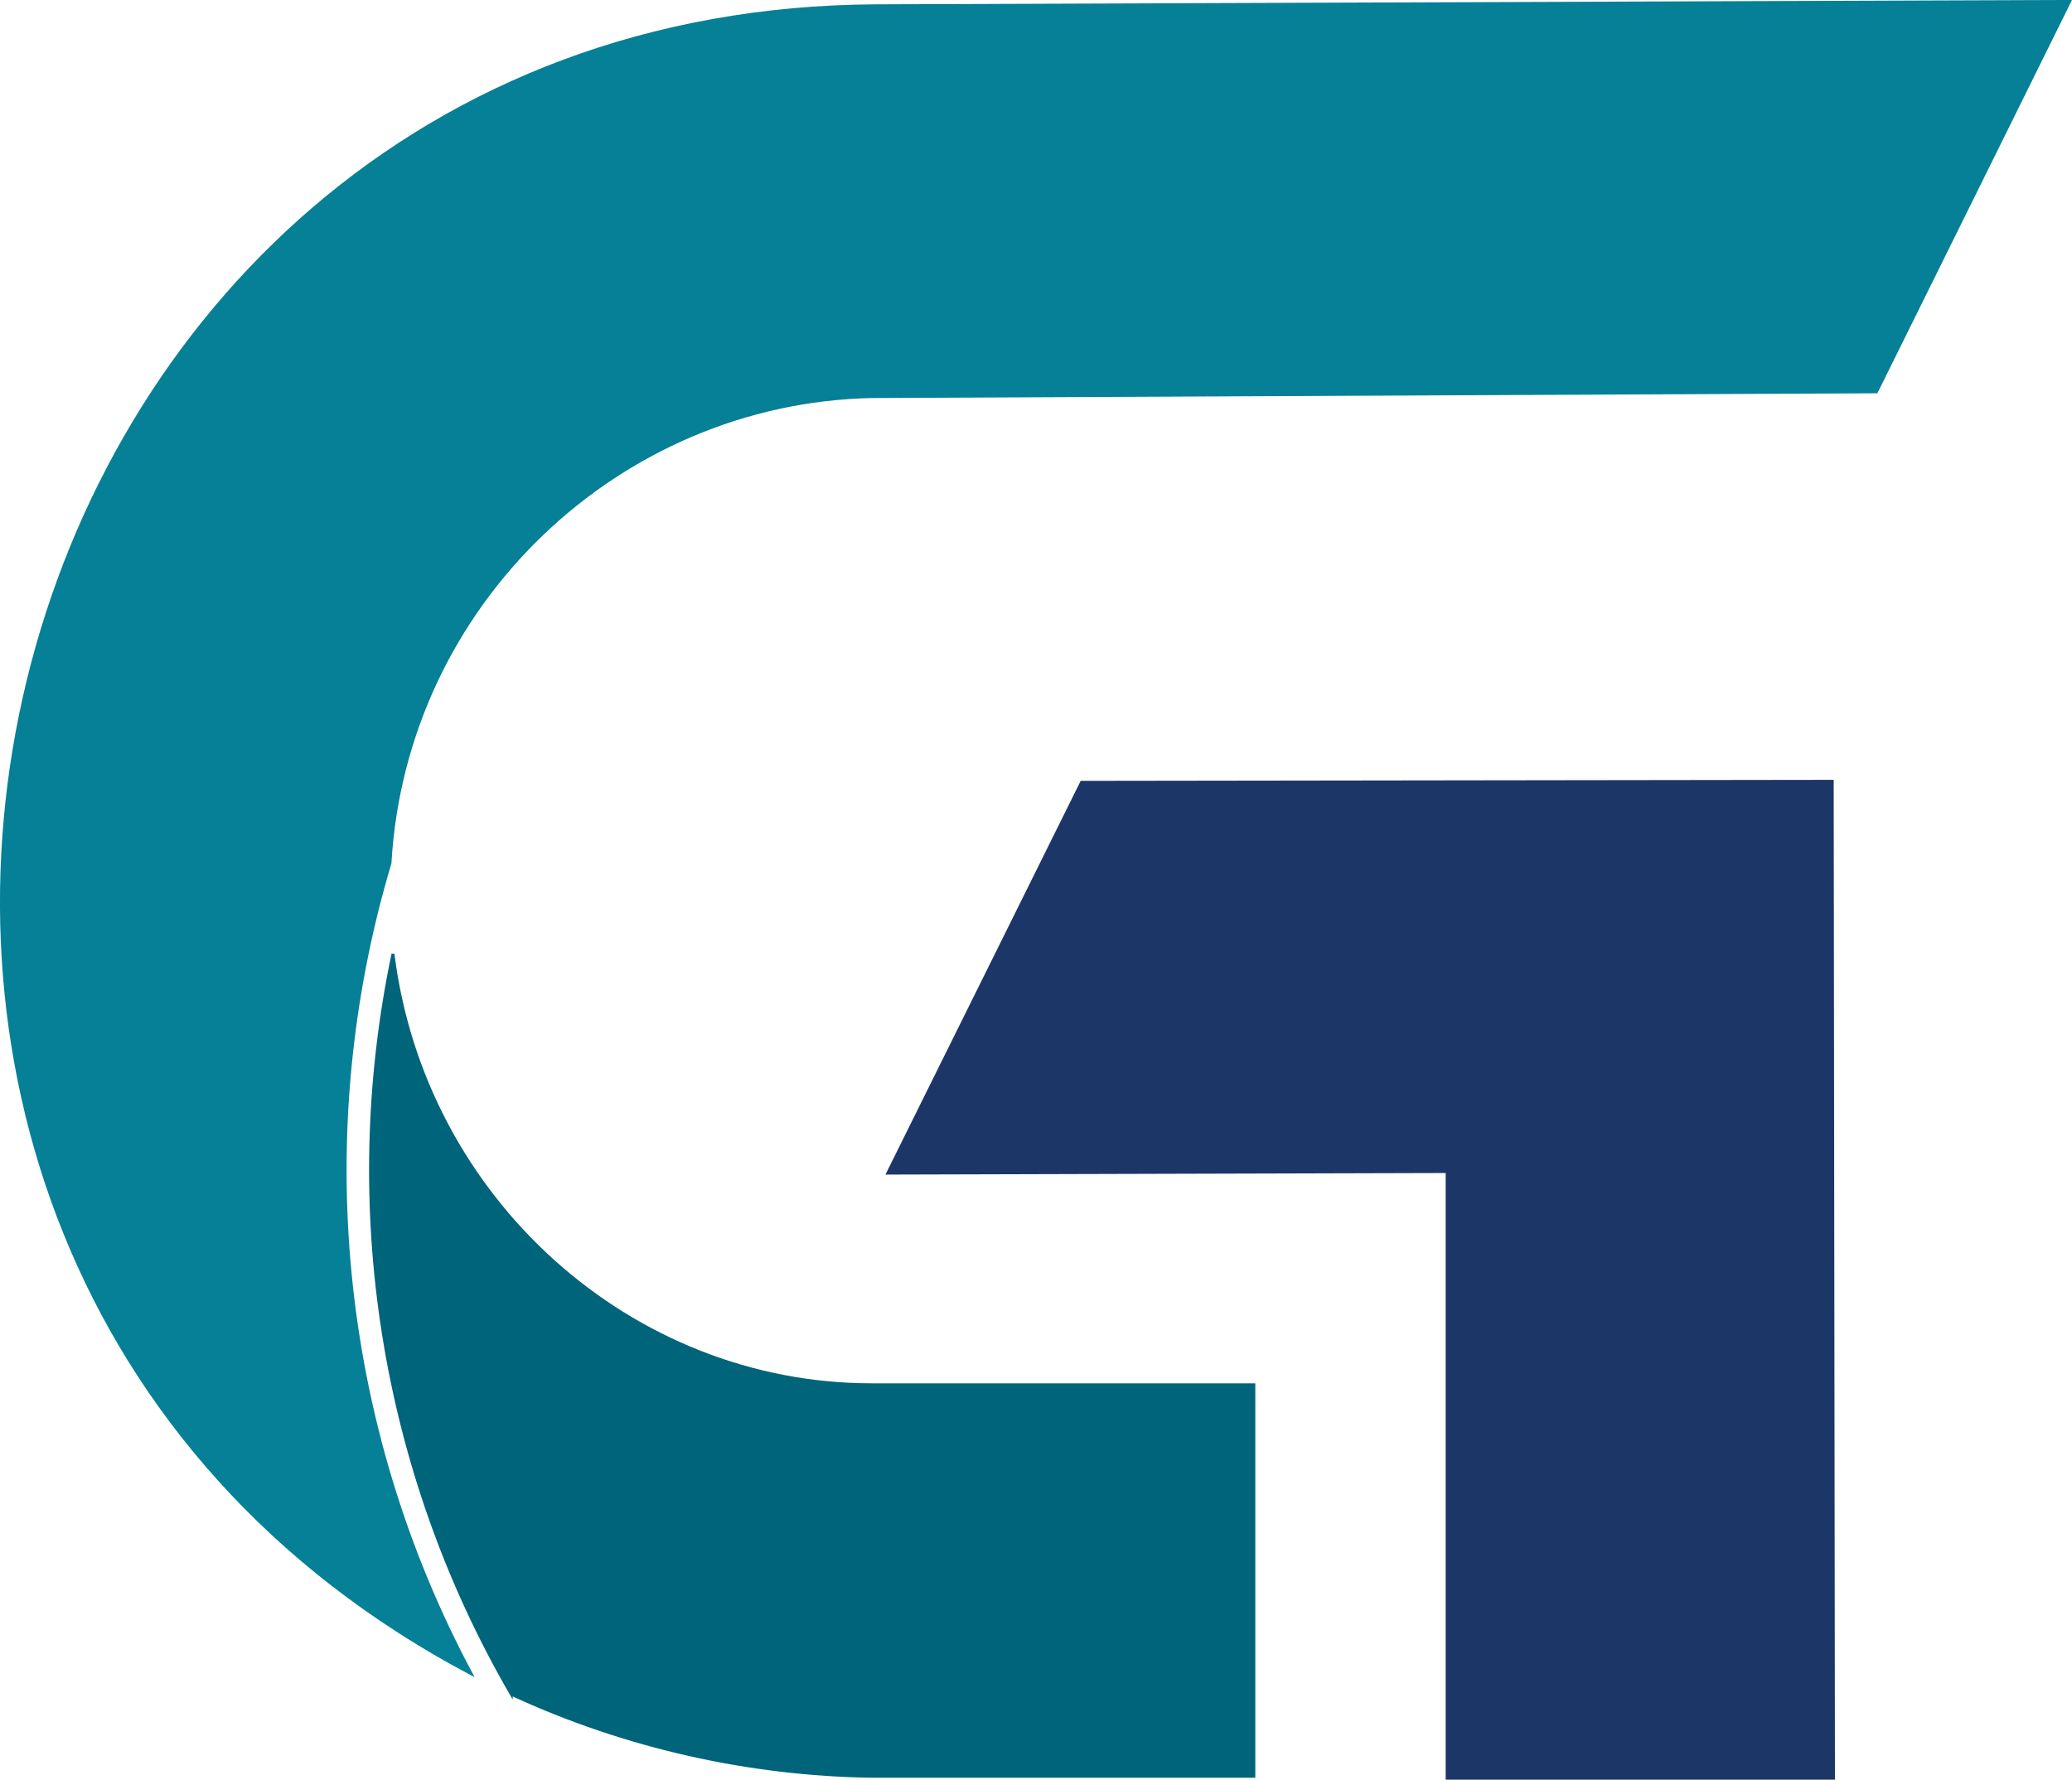
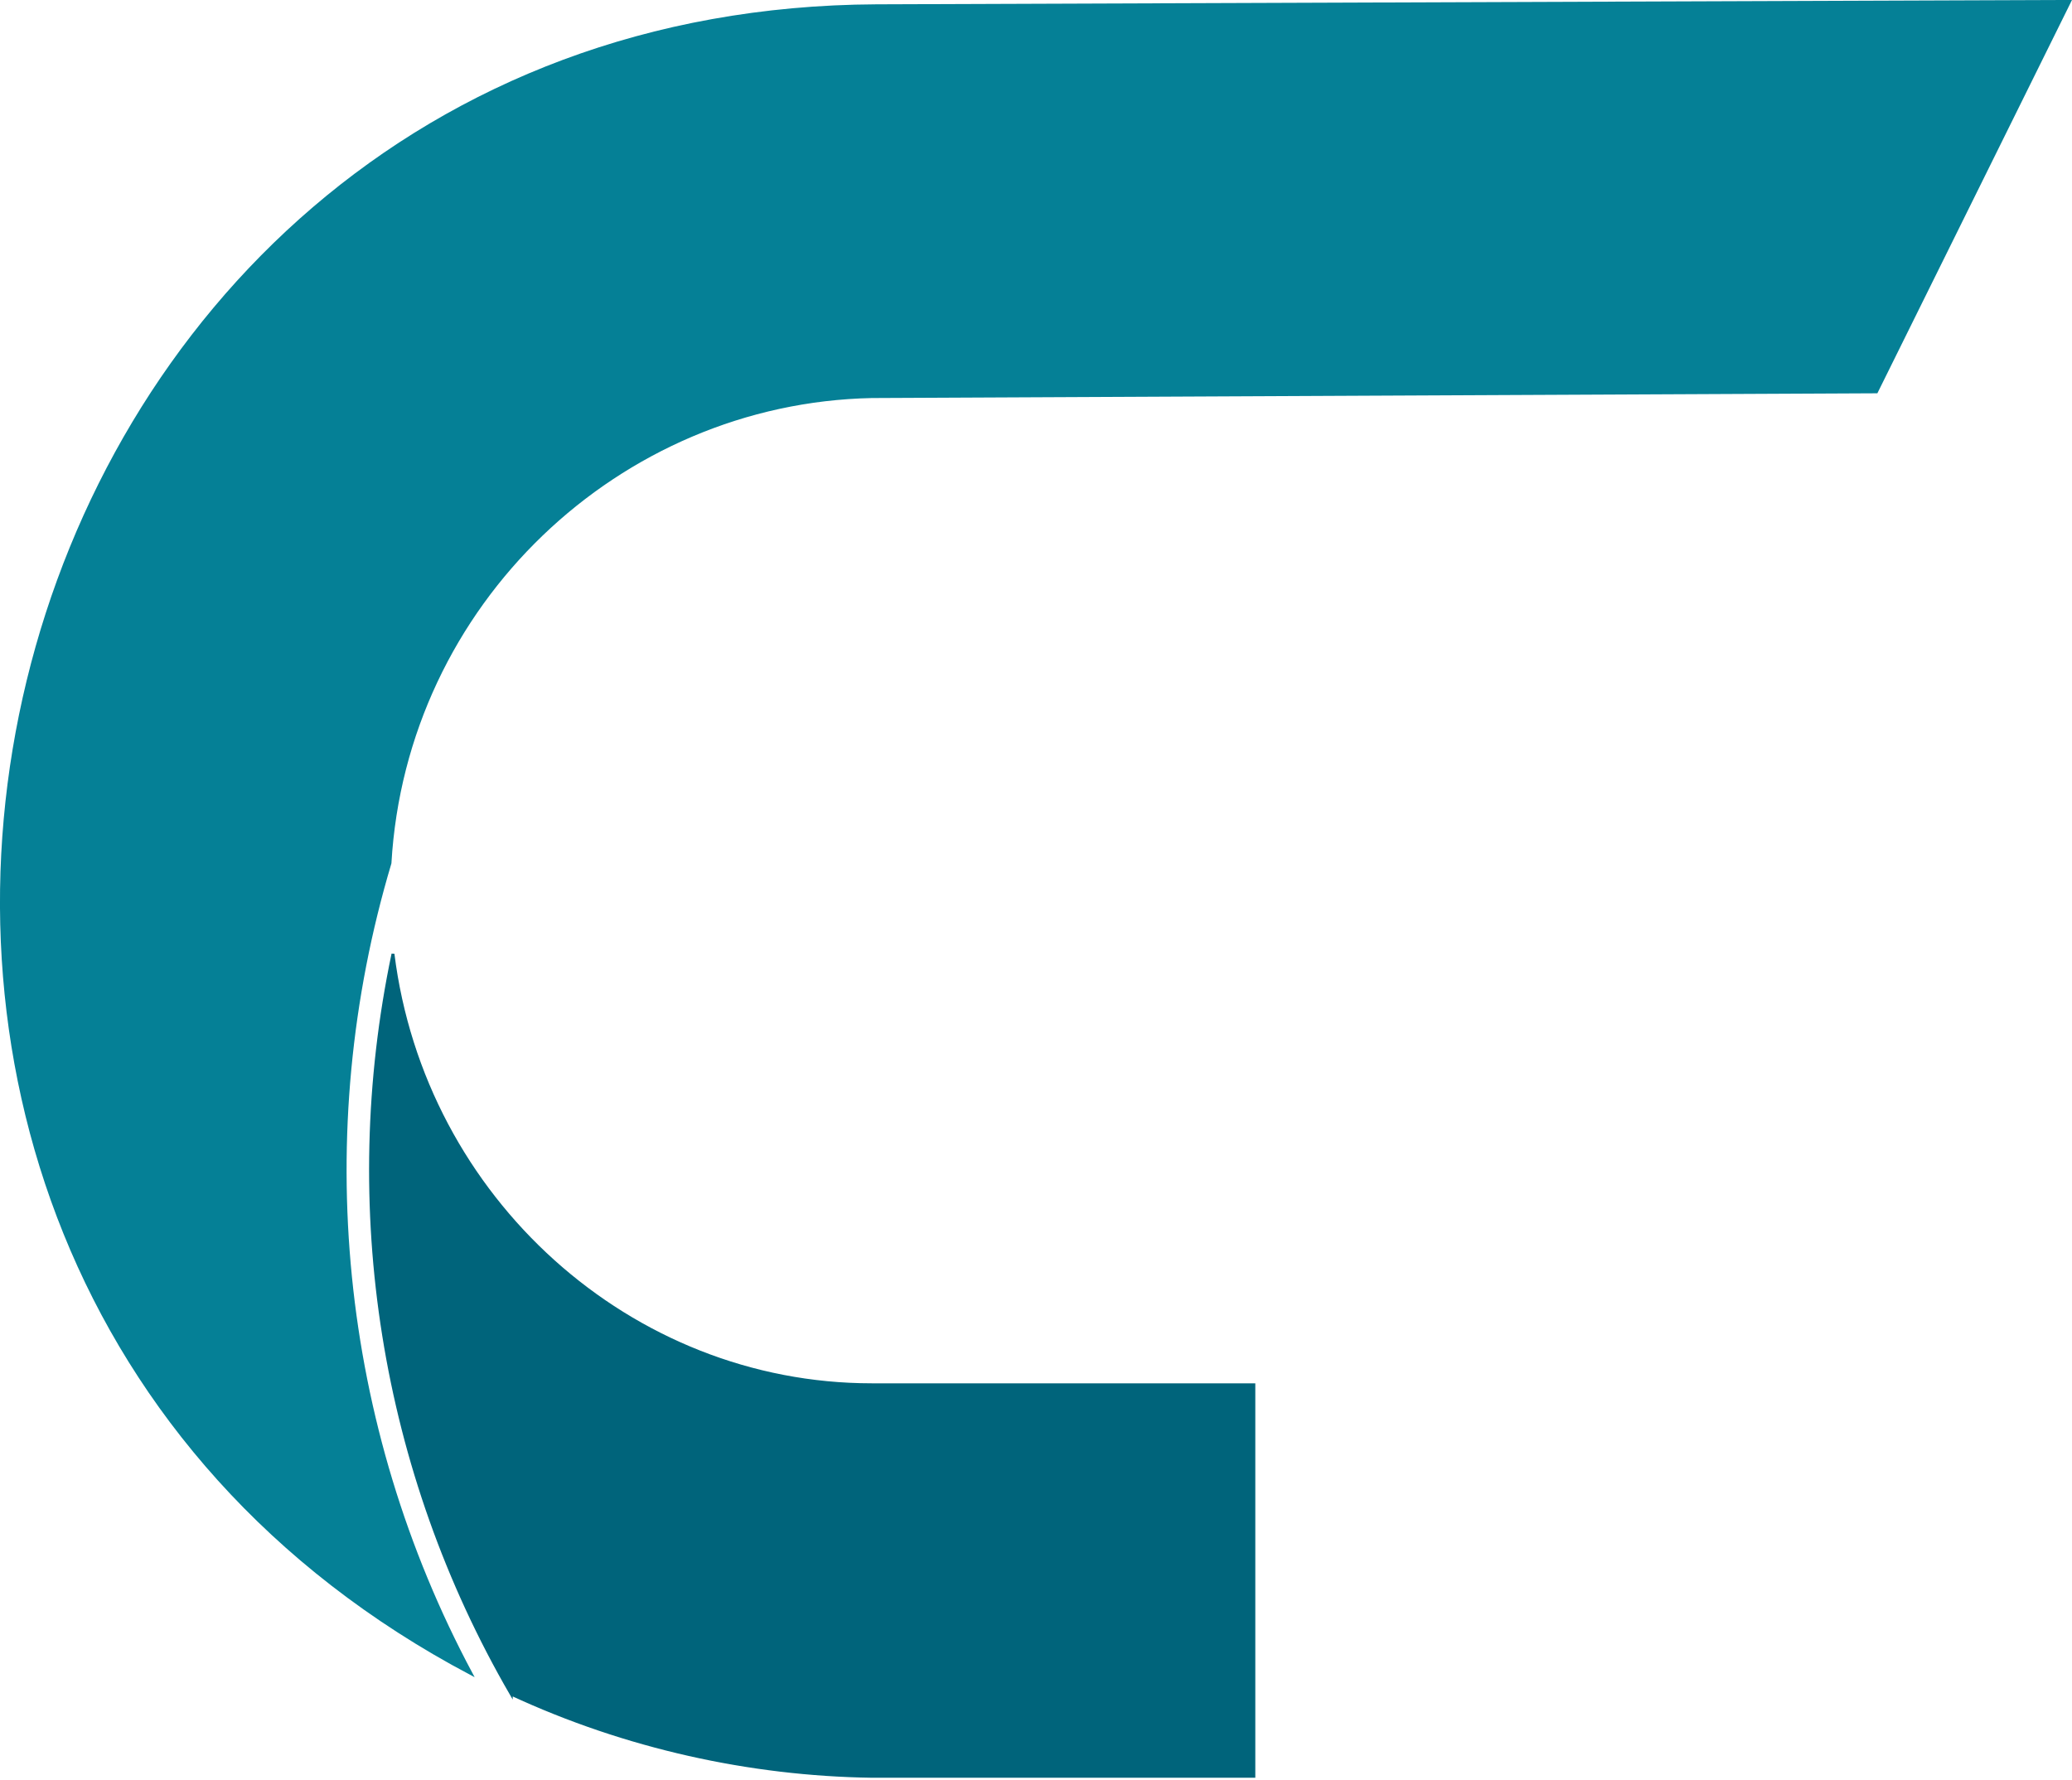
<svg xmlns="http://www.w3.org/2000/svg" width="41mm" height="35.221mm" viewBox="0 0 41 35.221" version="1.1" id="svg1" xml:space="preserve">
  <defs id="defs1" />
  <path style="fill:#058096;fill-opacity:1;stroke:#058096;stroke-width:0.057;stroke-linecap:round;stroke-dasharray:none;stroke-opacity:1" d="m 17.339,0.114 23.615,-0.086 -3.823,7.727 -19.881,0.094 c -5.008,0.103 -9.235,4.1 -9.533,9.233 -1.599,5.353 -1.021,11.129 1.606,16.042 C -6.68,24.66 -0.728,0.2 17.339,0.114 Z" id="path5-8" />
-   <path style="fill:#1c3668;fill-opacity:1;stroke:#1c3668;stroke-width:0.057;stroke-linecap:round;stroke-dasharray:none;stroke-opacity:1" d="m 28.635,35.192 h 7.646 l -0.025,-19.73 -14.854,0.02 -3.835,7.735 11.068,-0.031 z" id="path14-2" />
  <path d="m 10.117,33.529 c 2.264,1.051 4.728,1.591 7.132,1.625 h 7.562 v -7.749 h -7.562 c -4.771,0 -8.866,-3.679 -9.473,-8.527 -1.053,5.018 -0.218,10.237 2.341,14.651 z" style="fill:#00647b;fill-opacity:1;stroke:#00647b;stroke-width:0.057;stroke-linecap:round;stroke-dasharray:none;stroke-opacity:1" id="path189-4" />
</svg>